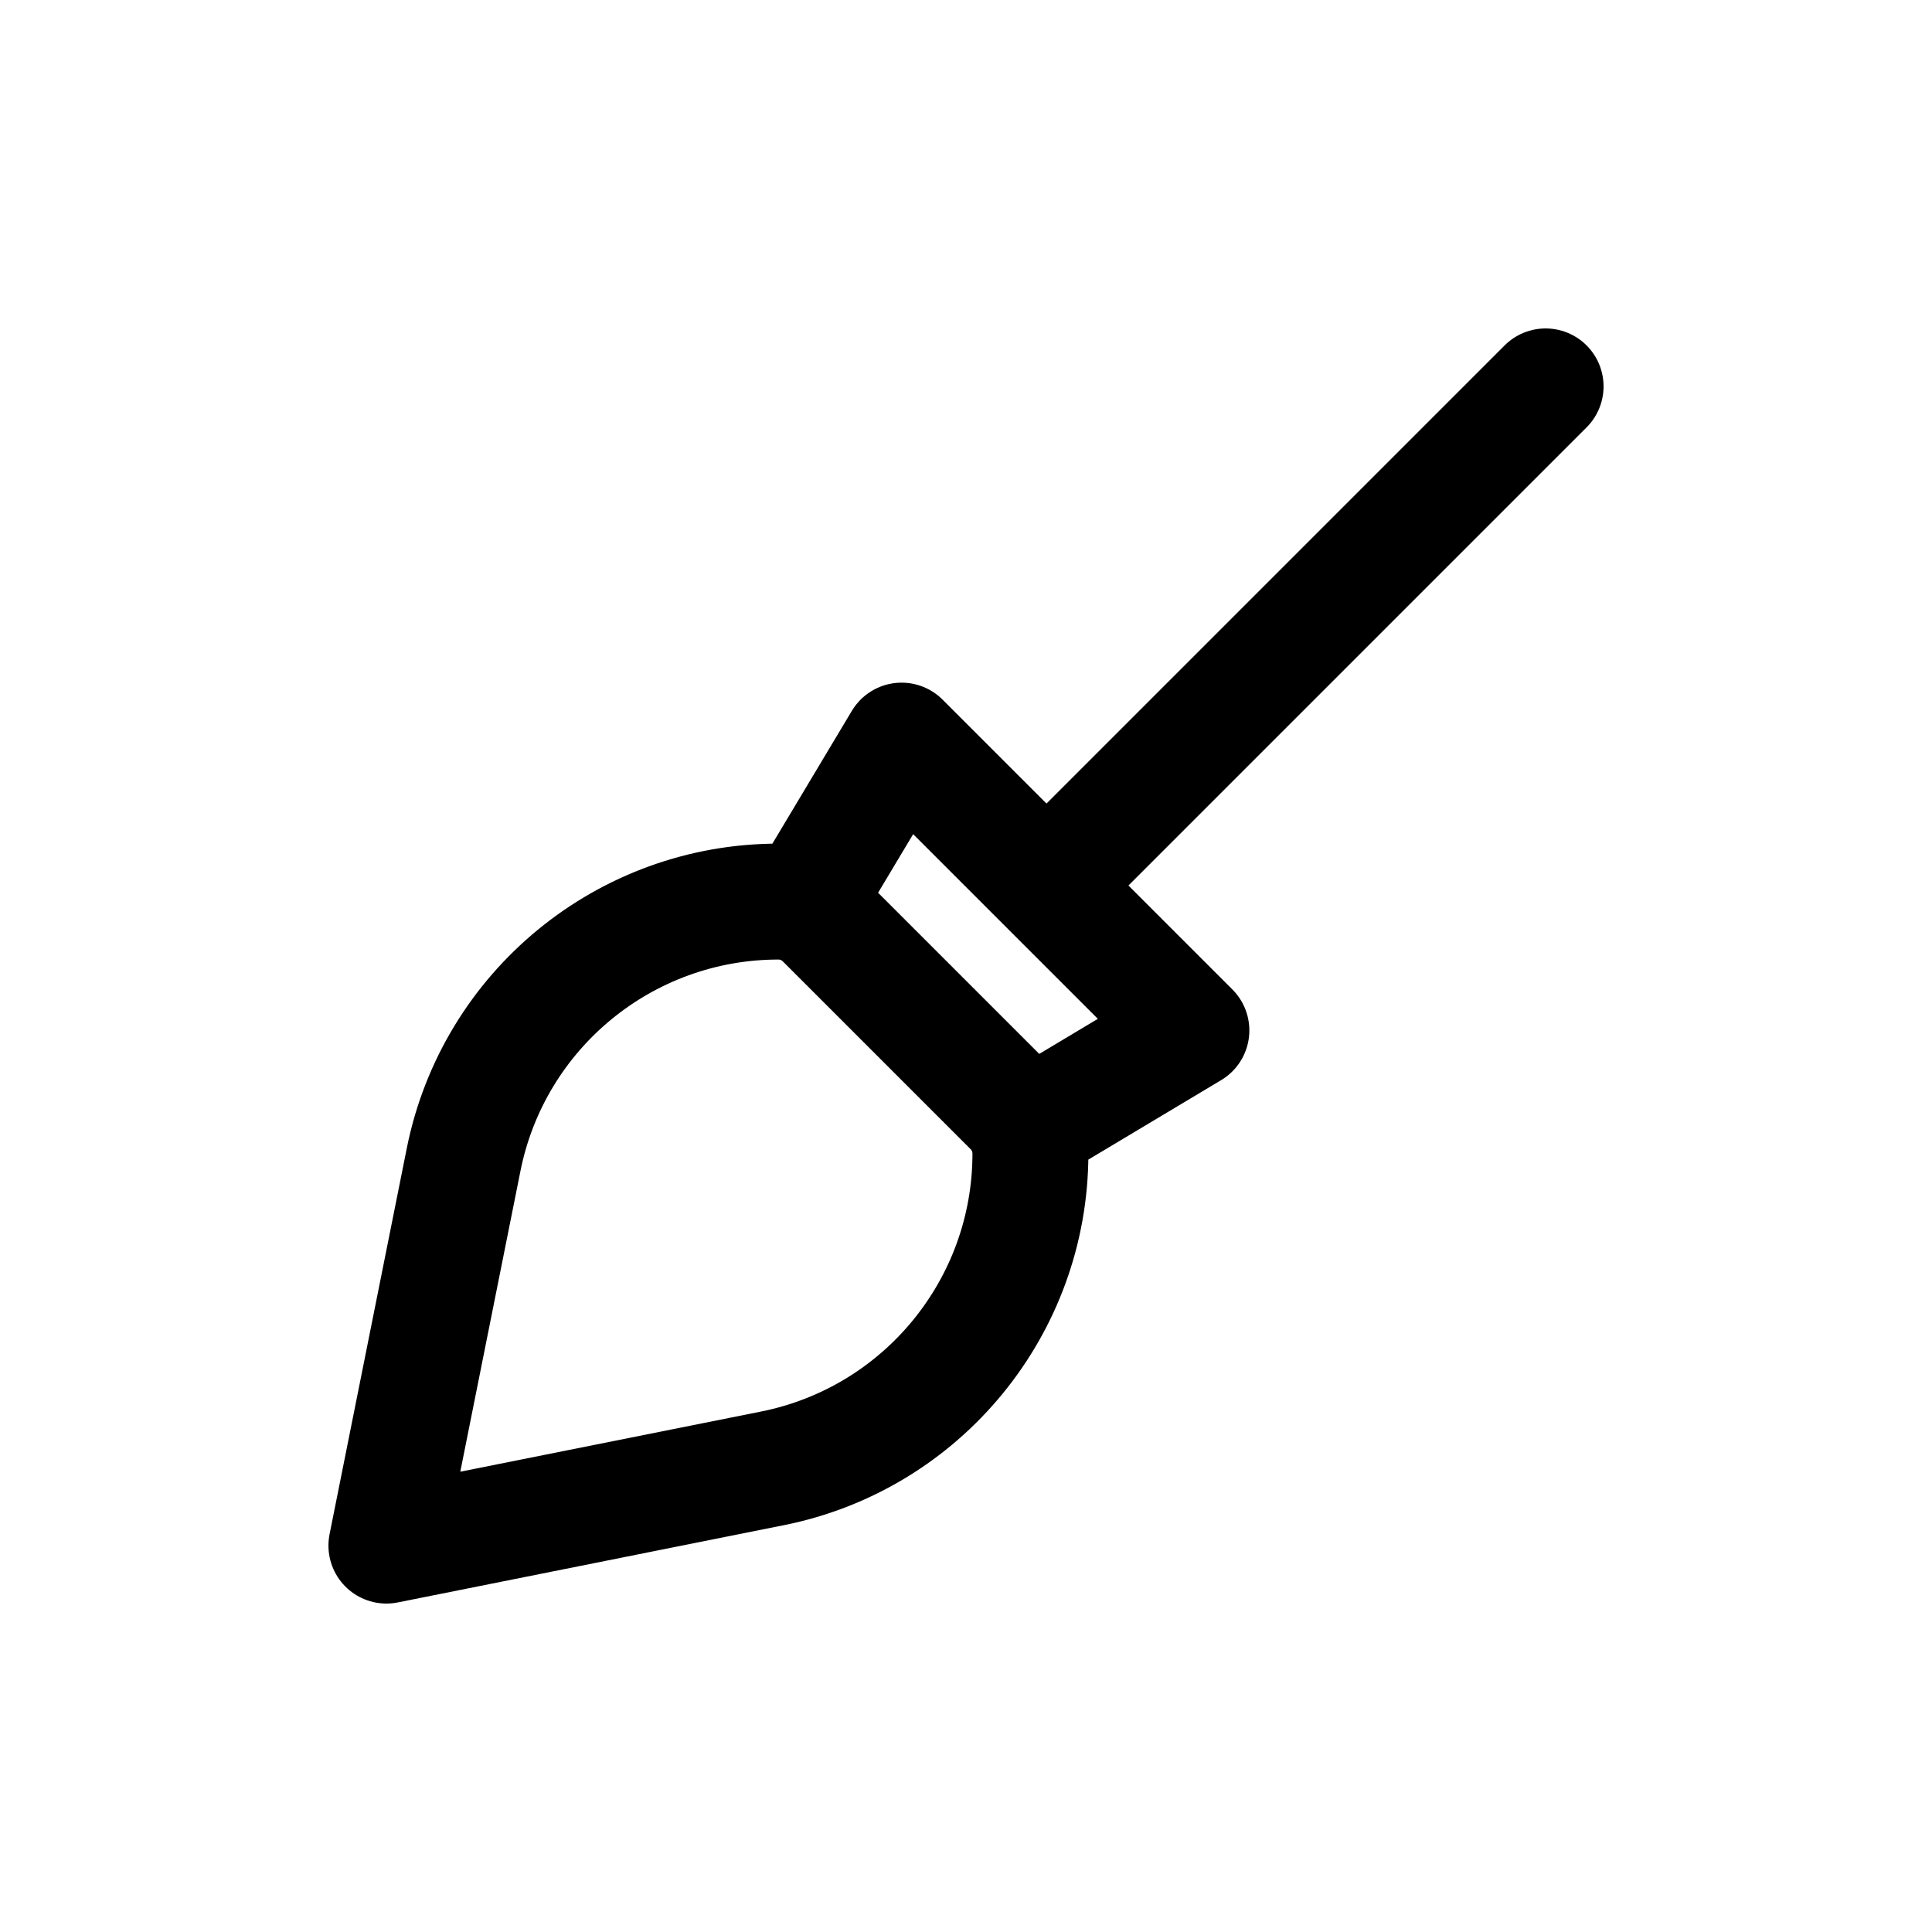
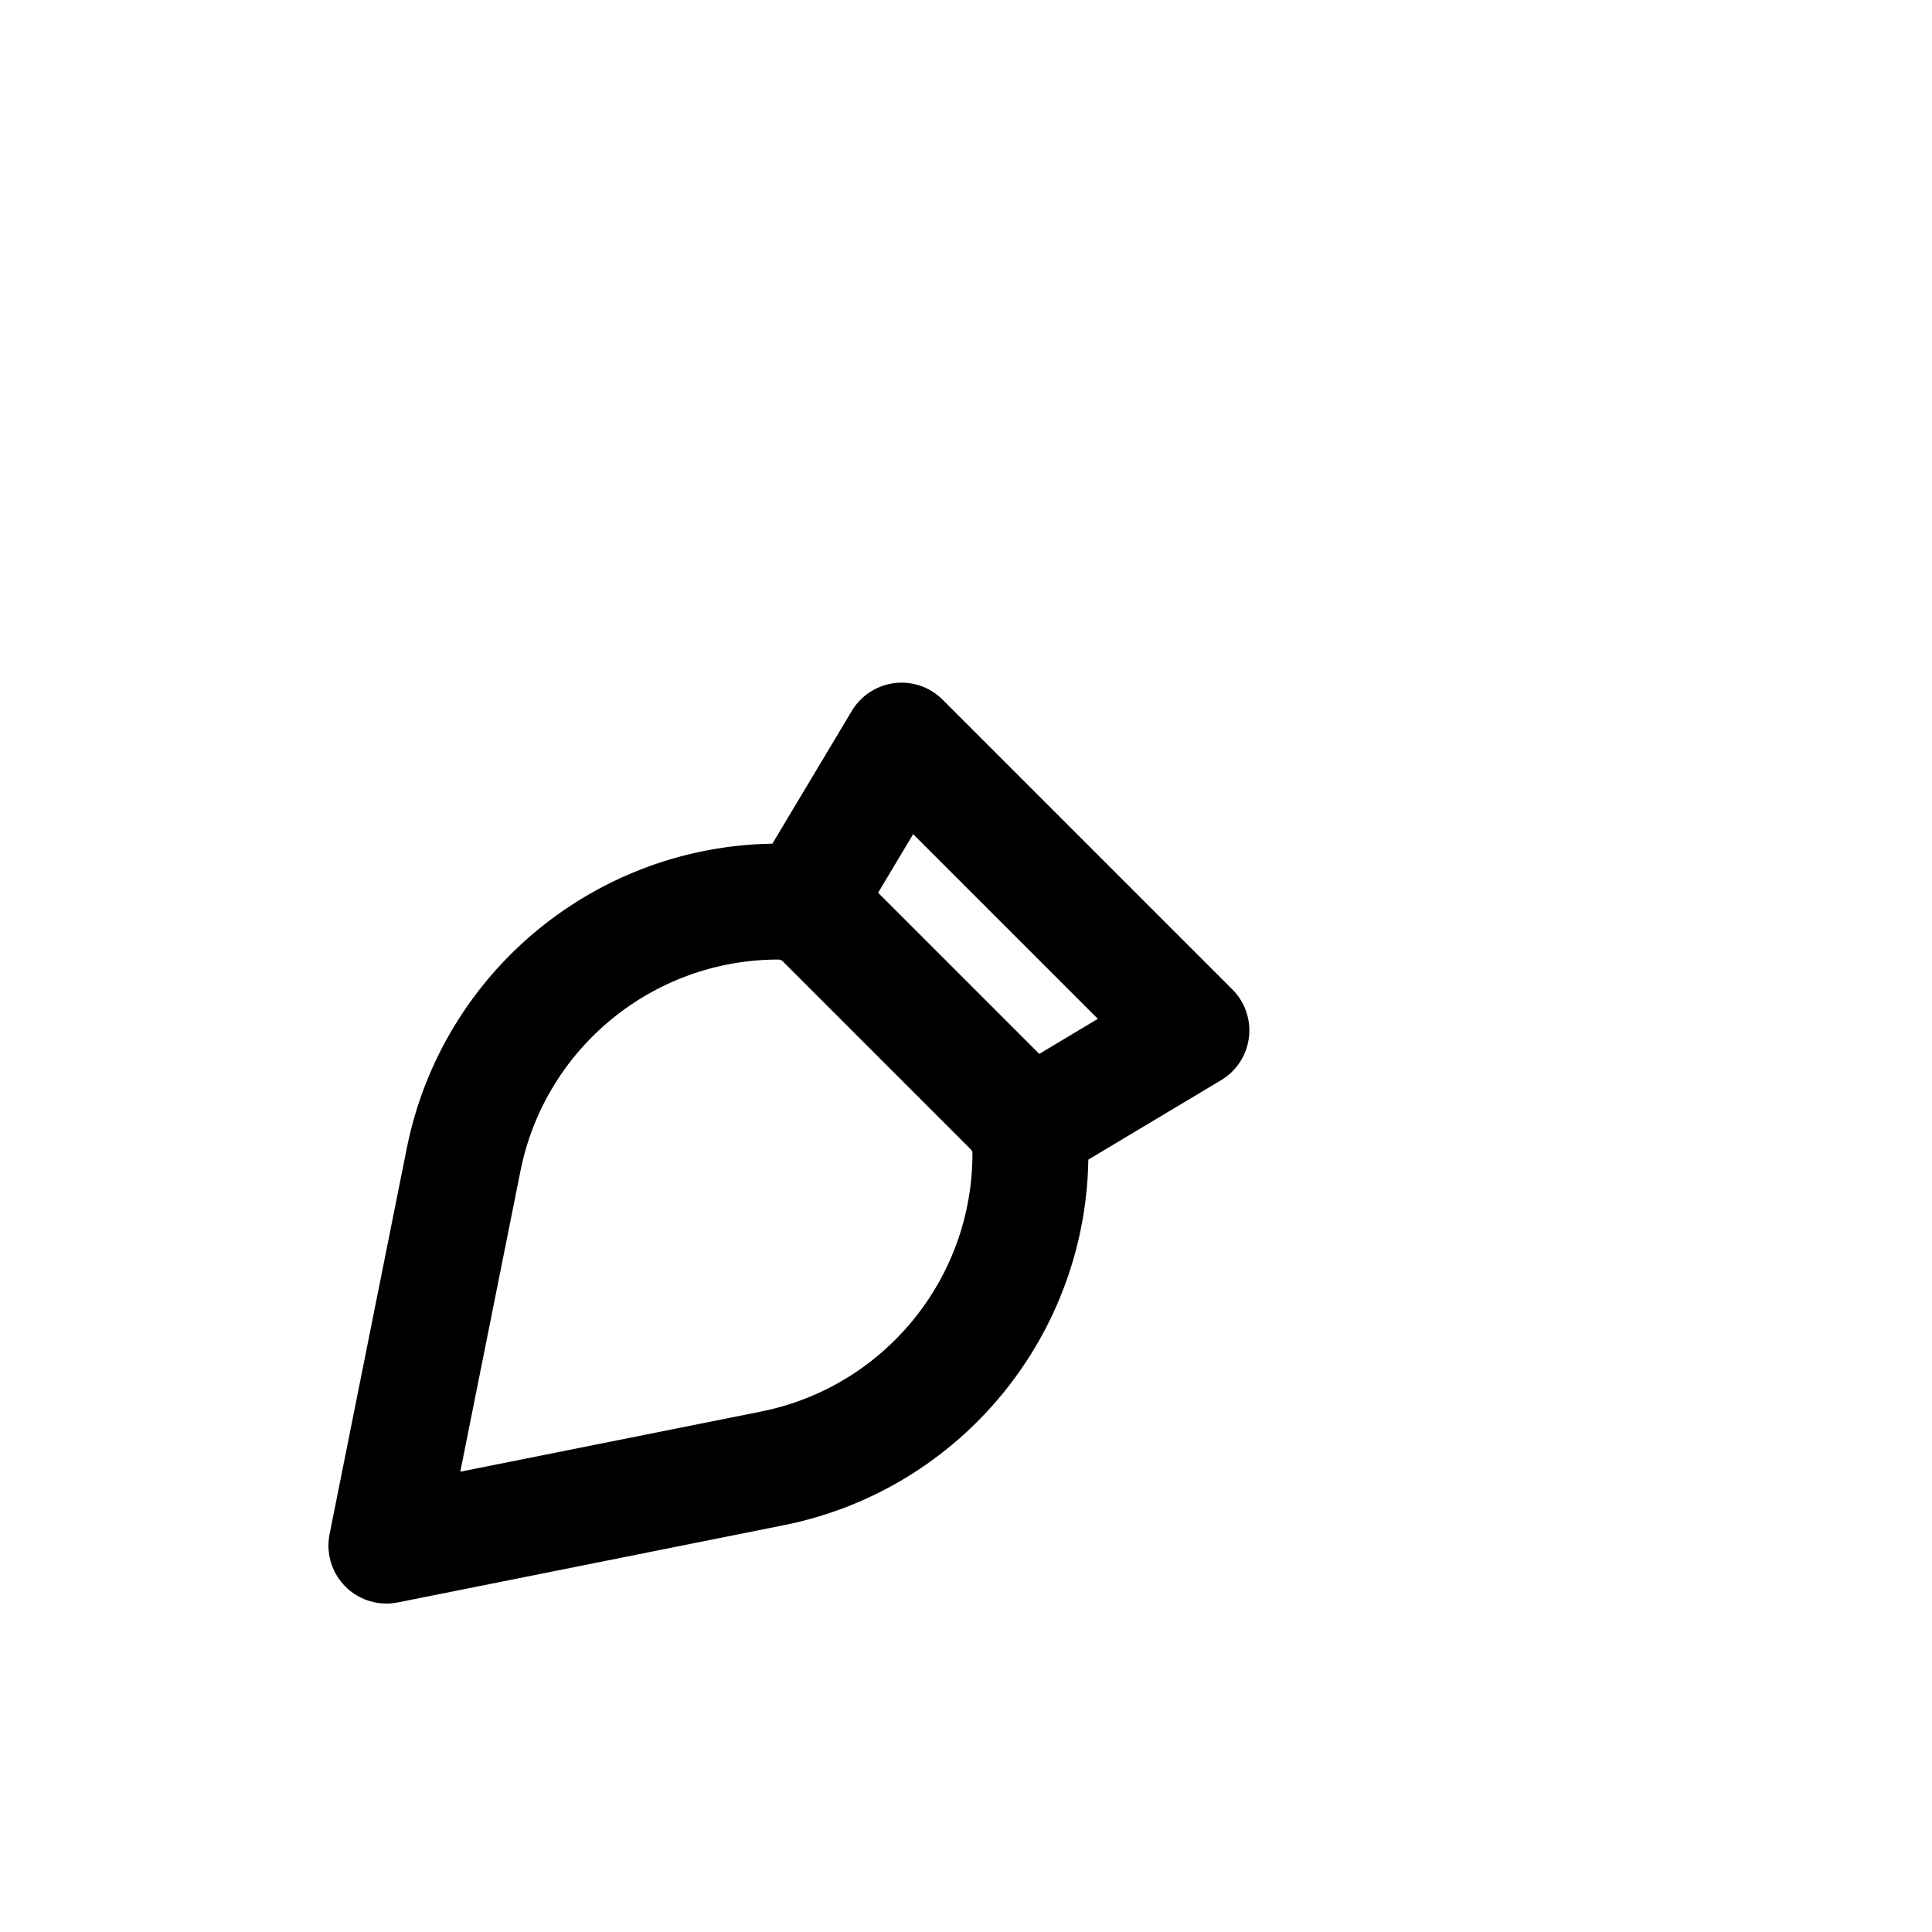
<svg xmlns="http://www.w3.org/2000/svg" width="50" height="50" viewBox="0 0 50 50" fill="none">
-   <path d="M40 10L27.083 22.917M27.083 22.917L23.333 19.167L20.768 23.454M27.083 22.917L30.833 26.667L26.546 29.232M10 40L11.998 30.013C12.774 26.129 16.184 23.333 20.145 23.333C20.586 23.333 21.008 23.508 21.32 23.82L26.18 28.68C26.492 28.992 26.667 29.414 26.667 29.855C26.667 33.816 23.871 37.226 19.987 38.002L10 40Z" stroke="black" stroke-width="3" stroke-linecap="round" stroke-linejoin="round" />
+   <path d="M40 10M27.083 22.917L23.333 19.167L20.768 23.454M27.083 22.917L30.833 26.667L26.546 29.232M10 40L11.998 30.013C12.774 26.129 16.184 23.333 20.145 23.333C20.586 23.333 21.008 23.508 21.32 23.82L26.18 28.68C26.492 28.992 26.667 29.414 26.667 29.855C26.667 33.816 23.871 37.226 19.987 38.002L10 40Z" stroke="black" stroke-width="3" stroke-linecap="round" stroke-linejoin="round" />
</svg>